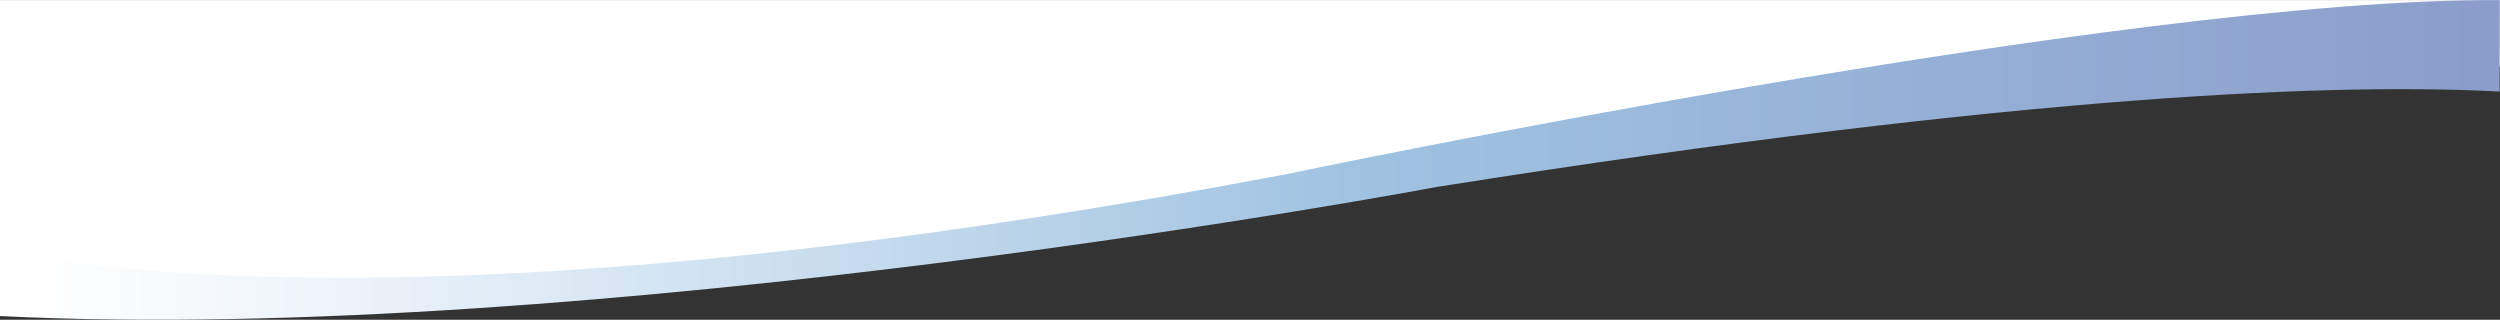
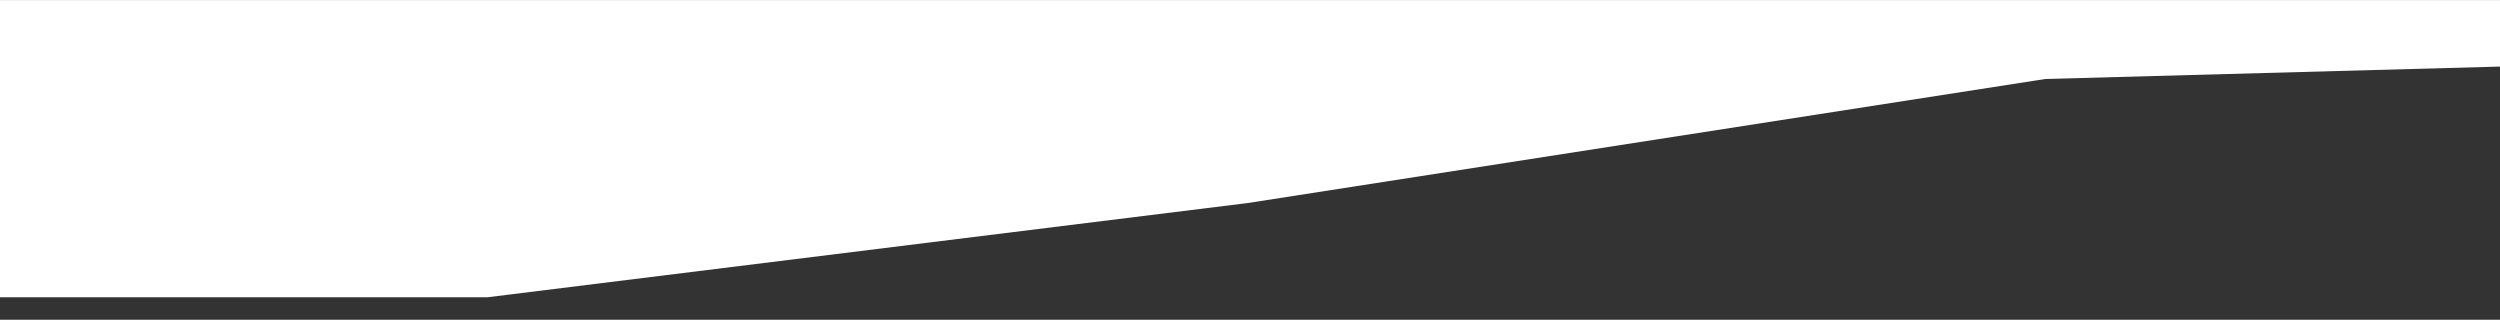
<svg xmlns="http://www.w3.org/2000/svg" id="Layer_1" data-name="Layer 1" width="132.29mm" height="16.92mm" viewBox="0 0 375 47.95">
  <rect x="0" y="0" width="375" height="47.95" fill="#333333" stroke="none" />
  <defs>
    <style>.cls-1{fill:#fff;}.cls-2{fill:url(#linear-gradient);}</style>
    <linearGradient id="linear-gradient" x1="110.5" y1="419.24" x2="485.47" y2="419.24" gradientUnits="userSpaceOnUse">
      <stop offset="0.01" stop-color="#fff" />
      <stop offset="0.13" stop-color="#eef4fa" />
      <stop offset="0.37" stop-color="#c1d8ec" />
      <stop offset="0.54" stop-color="#a0c3e2" />
      <stop offset="0.99" stop-color="#8b9ecb" />
      <stop offset="1" stop-color="#8b9dcb" />
    </linearGradient>
  </defs>
  <polygon class="cls-1" points="375 0 0 0 0 44.58 73.14 44.58 187.14 30.45 306.81 11.84 375 9.98 375 0" />
-   <path class="cls-2" d="M485.47,395.27c-56.12-.38-182,26.11-182,26.11-108,20.46-166.27,16.48-193,11.64v9.64c89,4.45,215.59-19.37,215.59-19.37,89.79-14.24,136.4-15.55,159.38-14.3Z" transform="translate(-110.5 -395.26)" />
</svg>